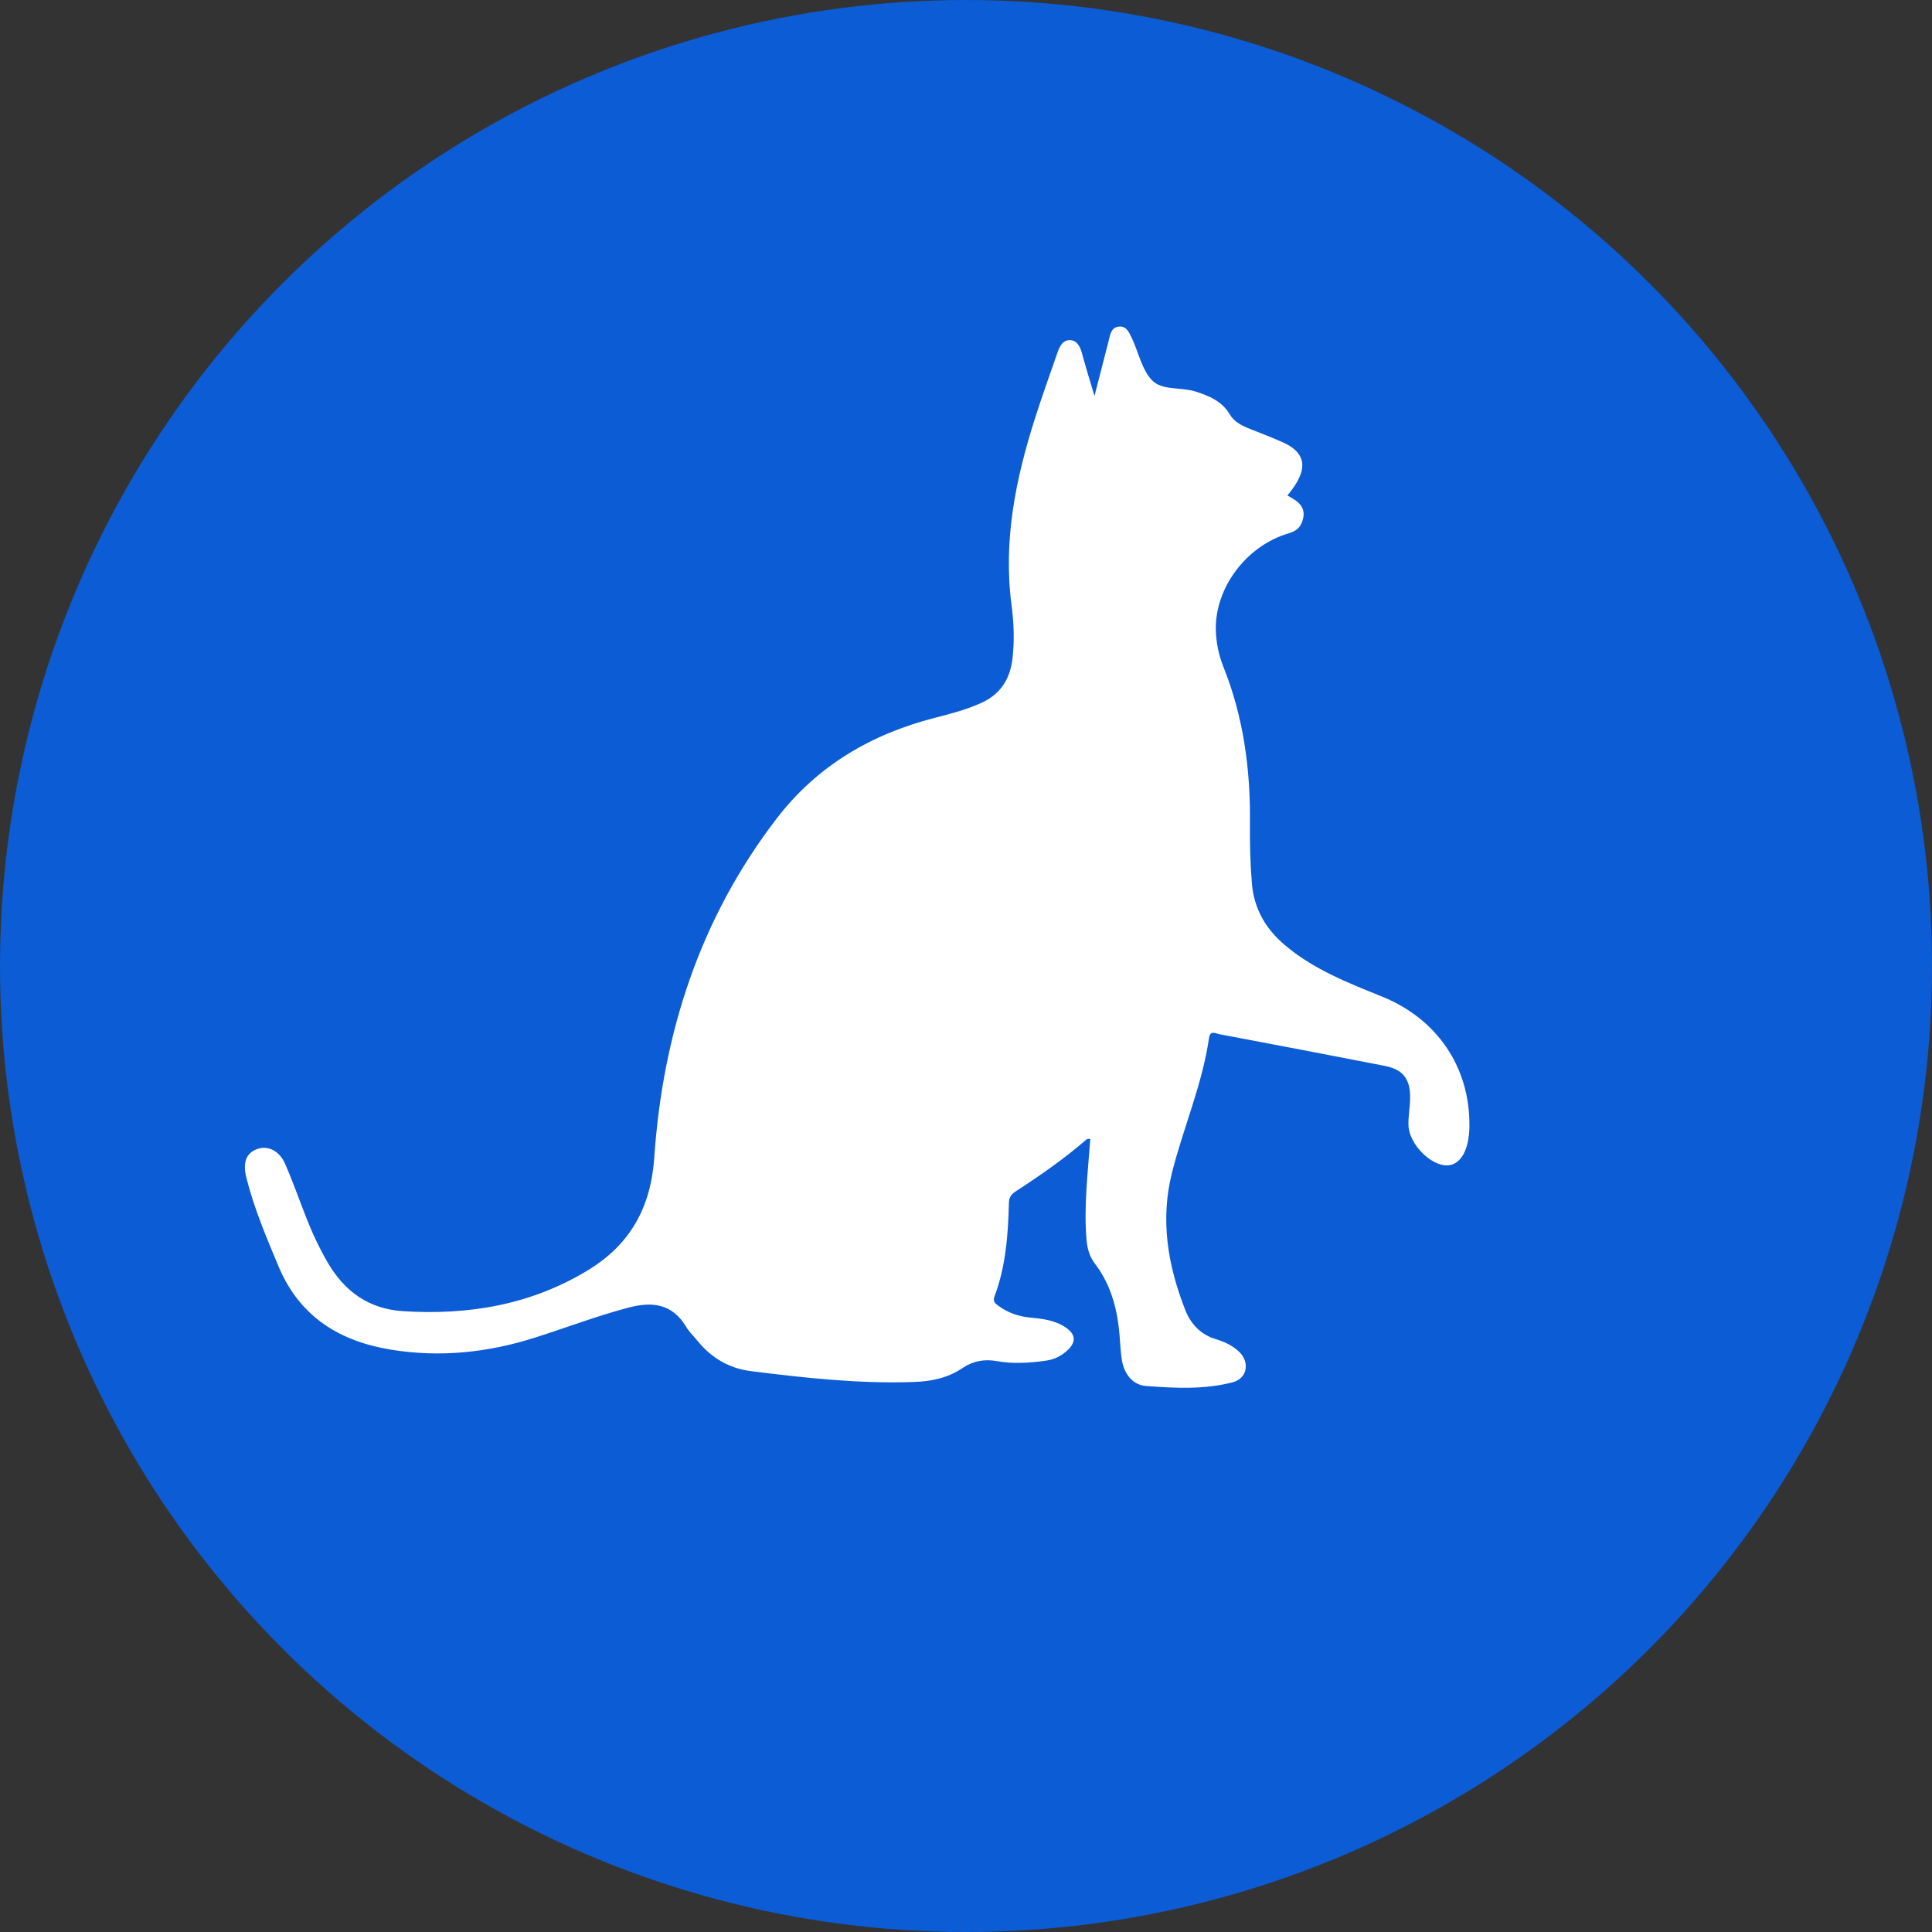
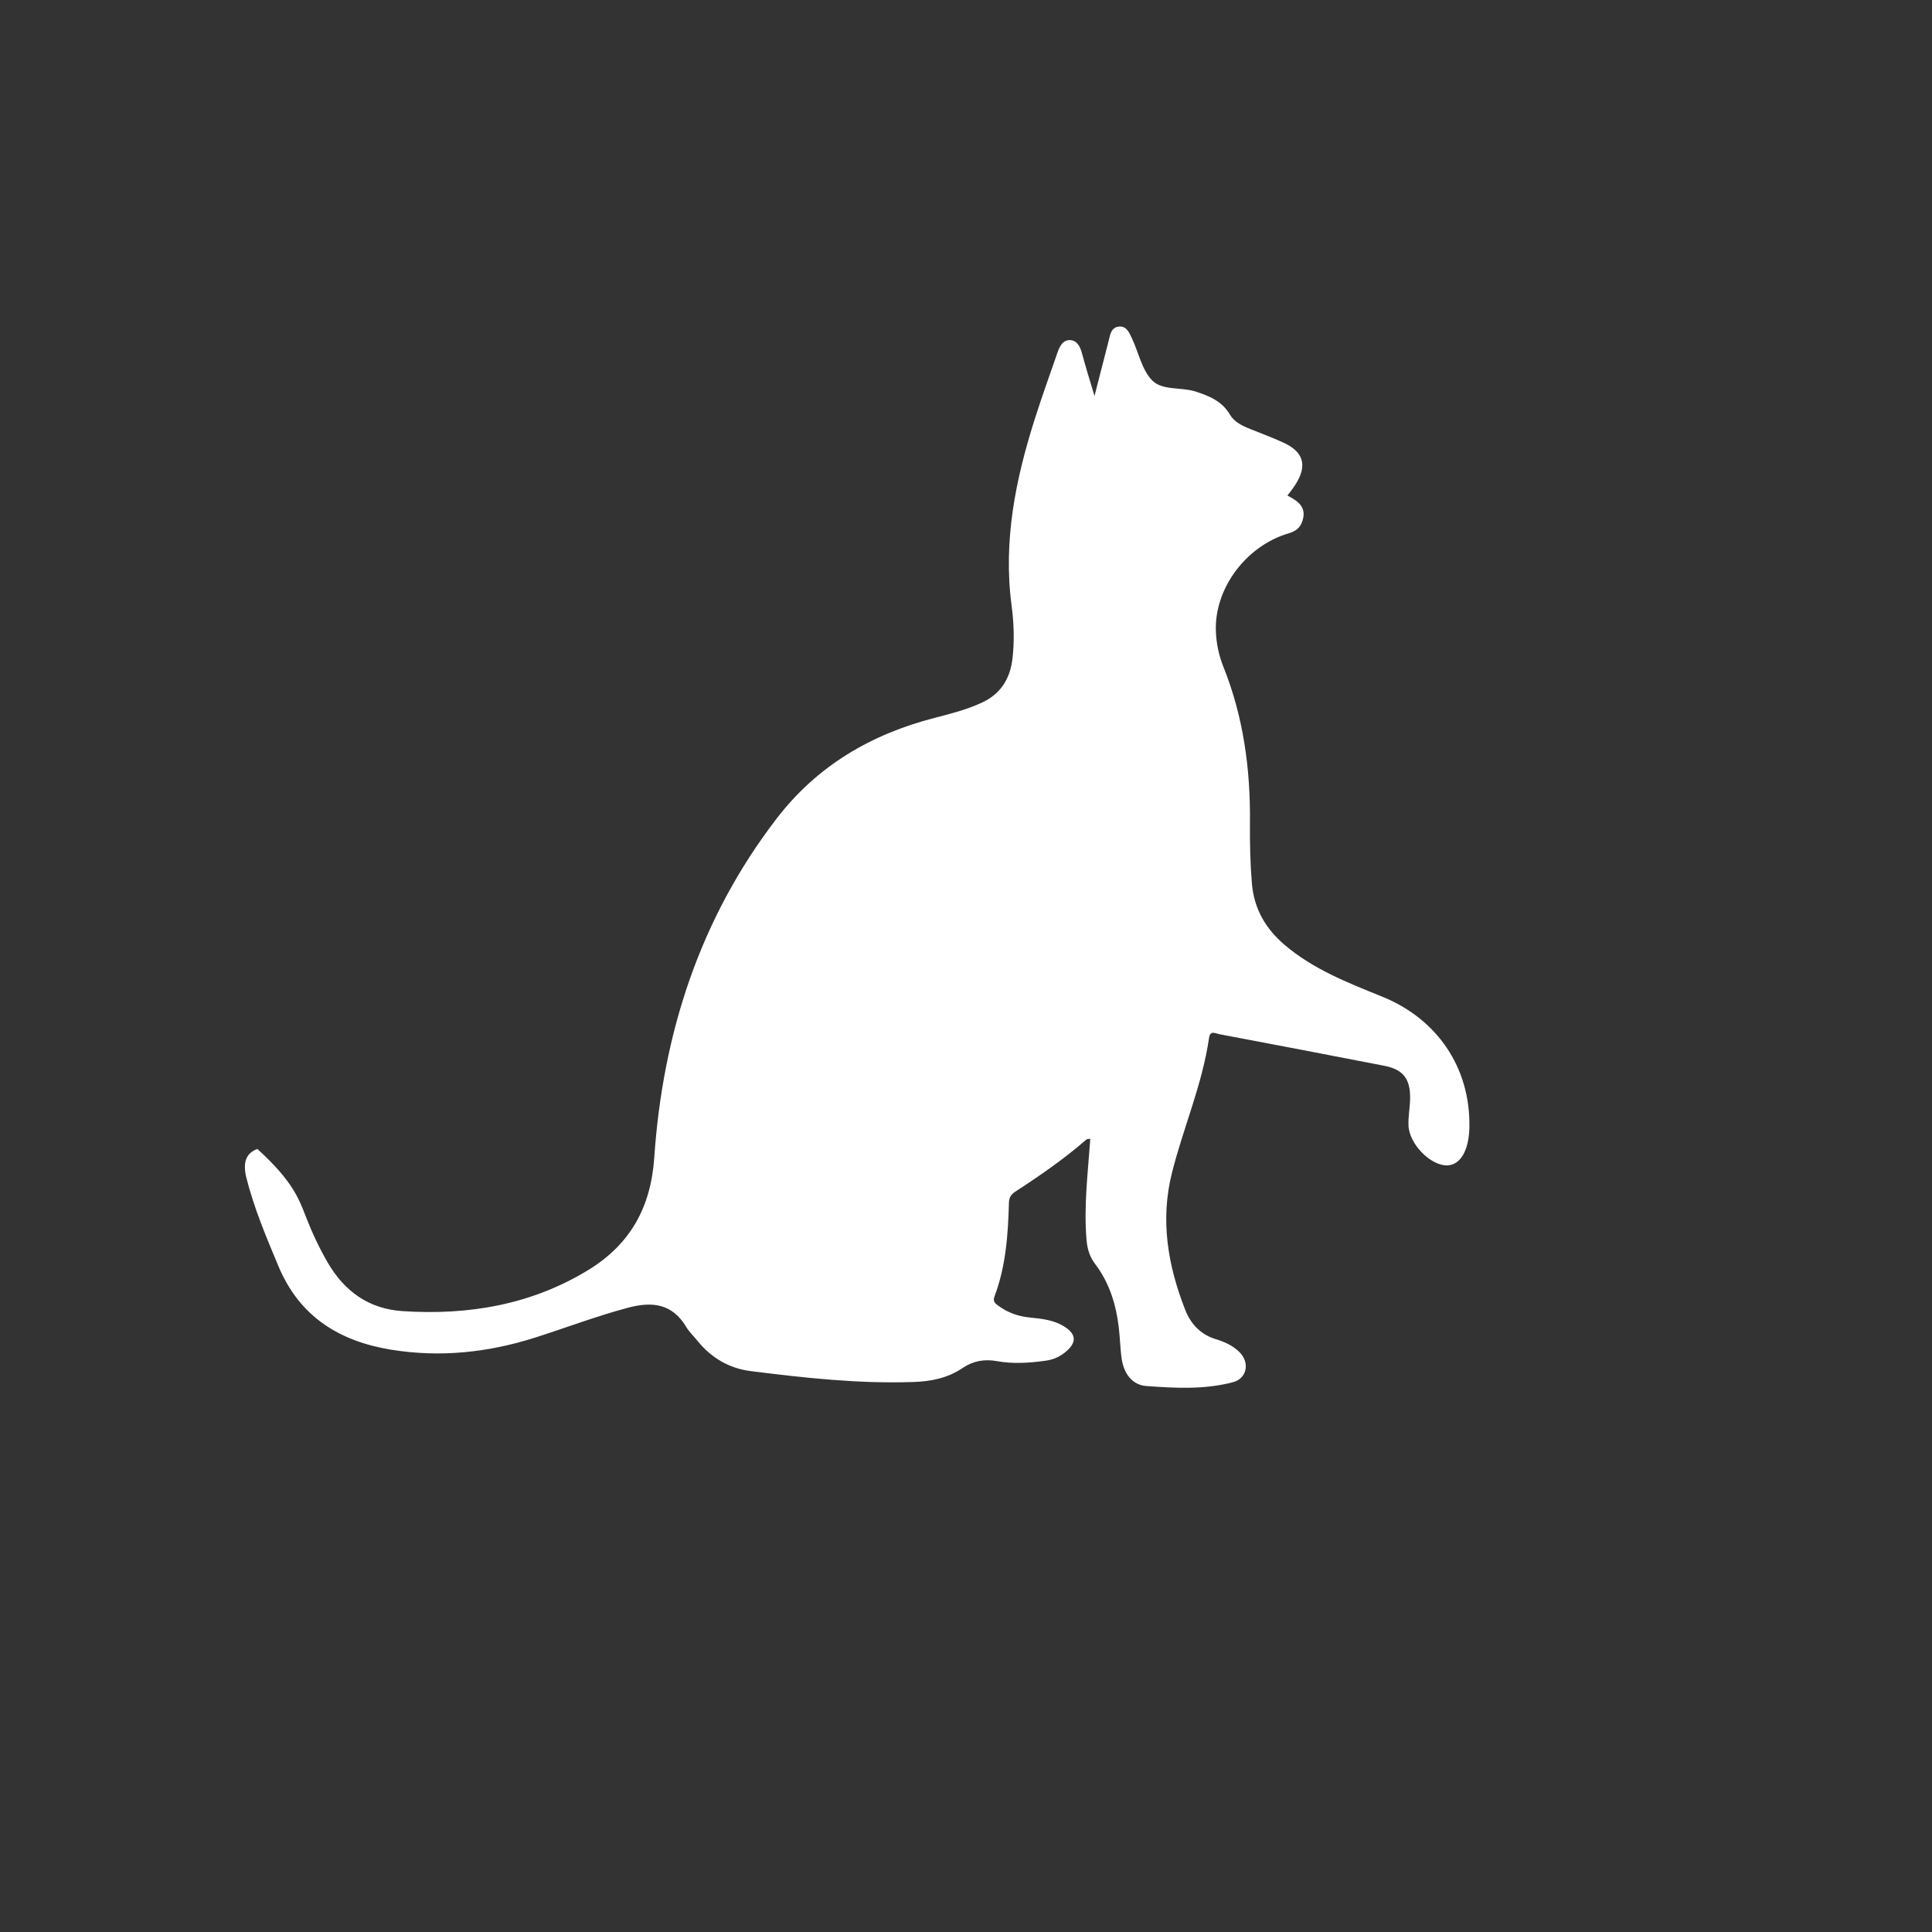
<svg xmlns="http://www.w3.org/2000/svg" width="60" height="60" viewBox="0 0 71 71" fill="none">
  <rect x="0" y="0" width="71" height="71" fill="#333333" stroke="none" />
-   <circle cx="35.5" cy="35.5" r="35.5" fill="#0B5CD5" />
-   <path d="M40.224 14.544C40.418 13.787 40.577 13.17 40.736 12.55C40.796 12.312 40.825 12.02 41.136 12.001C41.41 11.982 41.505 12.242 41.604 12.447C41.849 12.968 41.969 13.61 42.351 13.989C42.72 14.355 43.404 14.22 43.932 14.387C44.437 14.551 44.908 14.74 45.2 15.238C45.363 15.514 45.658 15.652 45.951 15.768C46.345 15.925 46.743 16.076 47.131 16.25C47.913 16.596 48.062 17.107 47.595 17.826C47.516 17.952 47.42 18.067 47.312 18.212C47.684 18.404 48.031 18.626 47.865 19.14C47.783 19.4 47.614 19.525 47.35 19.602C45.786 20.065 44.631 21.626 44.682 23.183C44.698 23.633 44.787 24.069 44.952 24.487C45.697 26.337 45.957 28.27 45.935 30.255C45.929 31 45.945 31.741 46.008 32.483C46.091 33.415 46.52 34.137 47.21 34.725C48.266 35.624 49.532 36.115 50.794 36.626C52.817 37.445 54.019 39.224 54 41.366C54 41.382 54 41.398 54 41.414C53.984 42.265 53.682 42.798 53.202 42.827C52.597 42.859 51.79 42.056 51.761 41.366C51.748 41.038 51.815 40.708 51.821 40.377C51.834 39.648 51.567 39.301 50.867 39.166C48.845 38.771 46.822 38.386 44.8 38.004C44.669 37.978 44.472 37.853 44.431 38.145C44.186 39.853 43.486 41.437 43.07 43.097C42.631 44.837 42.917 46.501 43.553 48.129C43.757 48.65 44.116 49.044 44.685 49.215C44.994 49.308 45.299 49.446 45.541 49.68C45.941 50.069 45.833 50.66 45.302 50.798C44.259 51.071 43.188 51.013 42.129 50.936C41.607 50.898 41.308 50.48 41.225 49.96C41.165 49.568 41.162 49.17 41.114 48.778C41.012 47.93 40.767 47.134 40.243 46.447C40.045 46.186 39.96 45.901 39.931 45.579C39.823 44.337 39.979 43.103 40.068 41.851C40.007 41.861 39.95 41.851 39.925 41.877C39.117 42.58 38.242 43.187 37.349 43.768C37.193 43.868 37.085 43.967 37.078 44.189C37.047 45.361 36.967 46.533 36.547 47.644C36.471 47.843 36.592 47.914 36.71 48.001C37.05 48.245 37.428 48.377 37.845 48.418C38.3 48.463 38.761 48.511 39.155 48.778C39.537 49.035 39.559 49.314 39.228 49.623C39.009 49.828 38.748 49.96 38.446 50.002C37.842 50.088 37.237 50.13 36.636 50.021C36.175 49.937 35.759 50.014 35.374 50.274C34.824 50.647 34.204 50.769 33.558 50.788C31.555 50.856 29.57 50.637 27.586 50.387C26.794 50.287 26.136 49.899 25.627 49.269C25.493 49.102 25.331 48.951 25.223 48.772C24.714 47.914 23.986 47.821 23.102 48.052C21.932 48.361 20.803 48.794 19.651 49.16C17.922 49.709 16.163 49.892 14.373 49.6C12.484 49.292 11.011 48.396 10.232 46.53C9.787 45.467 9.338 44.407 9.055 43.286C8.912 42.715 9.046 42.371 9.459 42.224C9.844 42.089 10.264 42.285 10.477 42.769C10.754 43.402 10.983 44.054 11.234 44.696C11.46 45.281 11.724 45.846 12.038 46.389C12.659 47.461 13.555 48.103 14.802 48.184C17.225 48.341 19.537 47.949 21.636 46.662C23.15 45.73 23.916 44.385 24.043 42.551C24.355 37.978 25.719 33.761 28.534 30.091C30.028 28.142 32.009 26.985 34.344 26.382C34.929 26.231 35.514 26.083 36.067 25.829C36.757 25.515 37.114 24.969 37.206 24.22C37.285 23.559 37.26 22.891 37.174 22.242C36.862 19.872 37.323 17.605 38.036 15.373C38.29 14.573 38.576 13.783 38.85 12.99C38.932 12.749 39.047 12.489 39.327 12.499C39.6 12.512 39.705 12.765 39.772 13.019C39.896 13.482 40.039 13.938 40.22 14.544H40.224Z" fill="white" />
+   <path d="M40.224 14.544C40.418 13.787 40.577 13.17 40.736 12.55C40.796 12.312 40.825 12.02 41.136 12.001C41.41 11.982 41.505 12.242 41.604 12.447C41.849 12.968 41.969 13.61 42.351 13.989C42.72 14.355 43.404 14.22 43.932 14.387C44.437 14.551 44.908 14.74 45.2 15.238C45.363 15.514 45.658 15.652 45.951 15.768C46.345 15.925 46.743 16.076 47.131 16.25C47.913 16.596 48.062 17.107 47.595 17.826C47.516 17.952 47.42 18.067 47.312 18.212C47.684 18.404 48.031 18.626 47.865 19.14C47.783 19.4 47.614 19.525 47.35 19.602C45.786 20.065 44.631 21.626 44.682 23.183C44.698 23.633 44.787 24.069 44.952 24.487C45.697 26.337 45.957 28.27 45.935 30.255C45.929 31 45.945 31.741 46.008 32.483C46.091 33.415 46.52 34.137 47.21 34.725C48.266 35.624 49.532 36.115 50.794 36.626C52.817 37.445 54.019 39.224 54 41.366C54 41.382 54 41.398 54 41.414C53.984 42.265 53.682 42.798 53.202 42.827C52.597 42.859 51.79 42.056 51.761 41.366C51.748 41.038 51.815 40.708 51.821 40.377C51.834 39.648 51.567 39.301 50.867 39.166C48.845 38.771 46.822 38.386 44.8 38.004C44.669 37.978 44.472 37.853 44.431 38.145C44.186 39.853 43.486 41.437 43.07 43.097C42.631 44.837 42.917 46.501 43.553 48.129C43.757 48.65 44.116 49.044 44.685 49.215C44.994 49.308 45.299 49.446 45.541 49.68C45.941 50.069 45.833 50.66 45.302 50.798C44.259 51.071 43.188 51.013 42.129 50.936C41.607 50.898 41.308 50.48 41.225 49.96C41.165 49.568 41.162 49.17 41.114 48.778C41.012 47.93 40.767 47.134 40.243 46.447C40.045 46.186 39.96 45.901 39.931 45.579C39.823 44.337 39.979 43.103 40.068 41.851C40.007 41.861 39.95 41.851 39.925 41.877C39.117 42.58 38.242 43.187 37.349 43.768C37.193 43.868 37.085 43.967 37.078 44.189C37.047 45.361 36.967 46.533 36.547 47.644C36.471 47.843 36.592 47.914 36.71 48.001C37.05 48.245 37.428 48.377 37.845 48.418C38.3 48.463 38.761 48.511 39.155 48.778C39.537 49.035 39.559 49.314 39.228 49.623C39.009 49.828 38.748 49.96 38.446 50.002C37.842 50.088 37.237 50.13 36.636 50.021C36.175 49.937 35.759 50.014 35.374 50.274C34.824 50.647 34.204 50.769 33.558 50.788C31.555 50.856 29.57 50.637 27.586 50.387C26.794 50.287 26.136 49.899 25.627 49.269C25.493 49.102 25.331 48.951 25.223 48.772C24.714 47.914 23.986 47.821 23.102 48.052C21.932 48.361 20.803 48.794 19.651 49.16C17.922 49.709 16.163 49.892 14.373 49.6C12.484 49.292 11.011 48.396 10.232 46.53C9.787 45.467 9.338 44.407 9.055 43.286C8.912 42.715 9.046 42.371 9.459 42.224C10.754 43.402 10.983 44.054 11.234 44.696C11.46 45.281 11.724 45.846 12.038 46.389C12.659 47.461 13.555 48.103 14.802 48.184C17.225 48.341 19.537 47.949 21.636 46.662C23.15 45.73 23.916 44.385 24.043 42.551C24.355 37.978 25.719 33.761 28.534 30.091C30.028 28.142 32.009 26.985 34.344 26.382C34.929 26.231 35.514 26.083 36.067 25.829C36.757 25.515 37.114 24.969 37.206 24.22C37.285 23.559 37.26 22.891 37.174 22.242C36.862 19.872 37.323 17.605 38.036 15.373C38.29 14.573 38.576 13.783 38.85 12.99C38.932 12.749 39.047 12.489 39.327 12.499C39.6 12.512 39.705 12.765 39.772 13.019C39.896 13.482 40.039 13.938 40.22 14.544H40.224Z" fill="white" />
</svg>